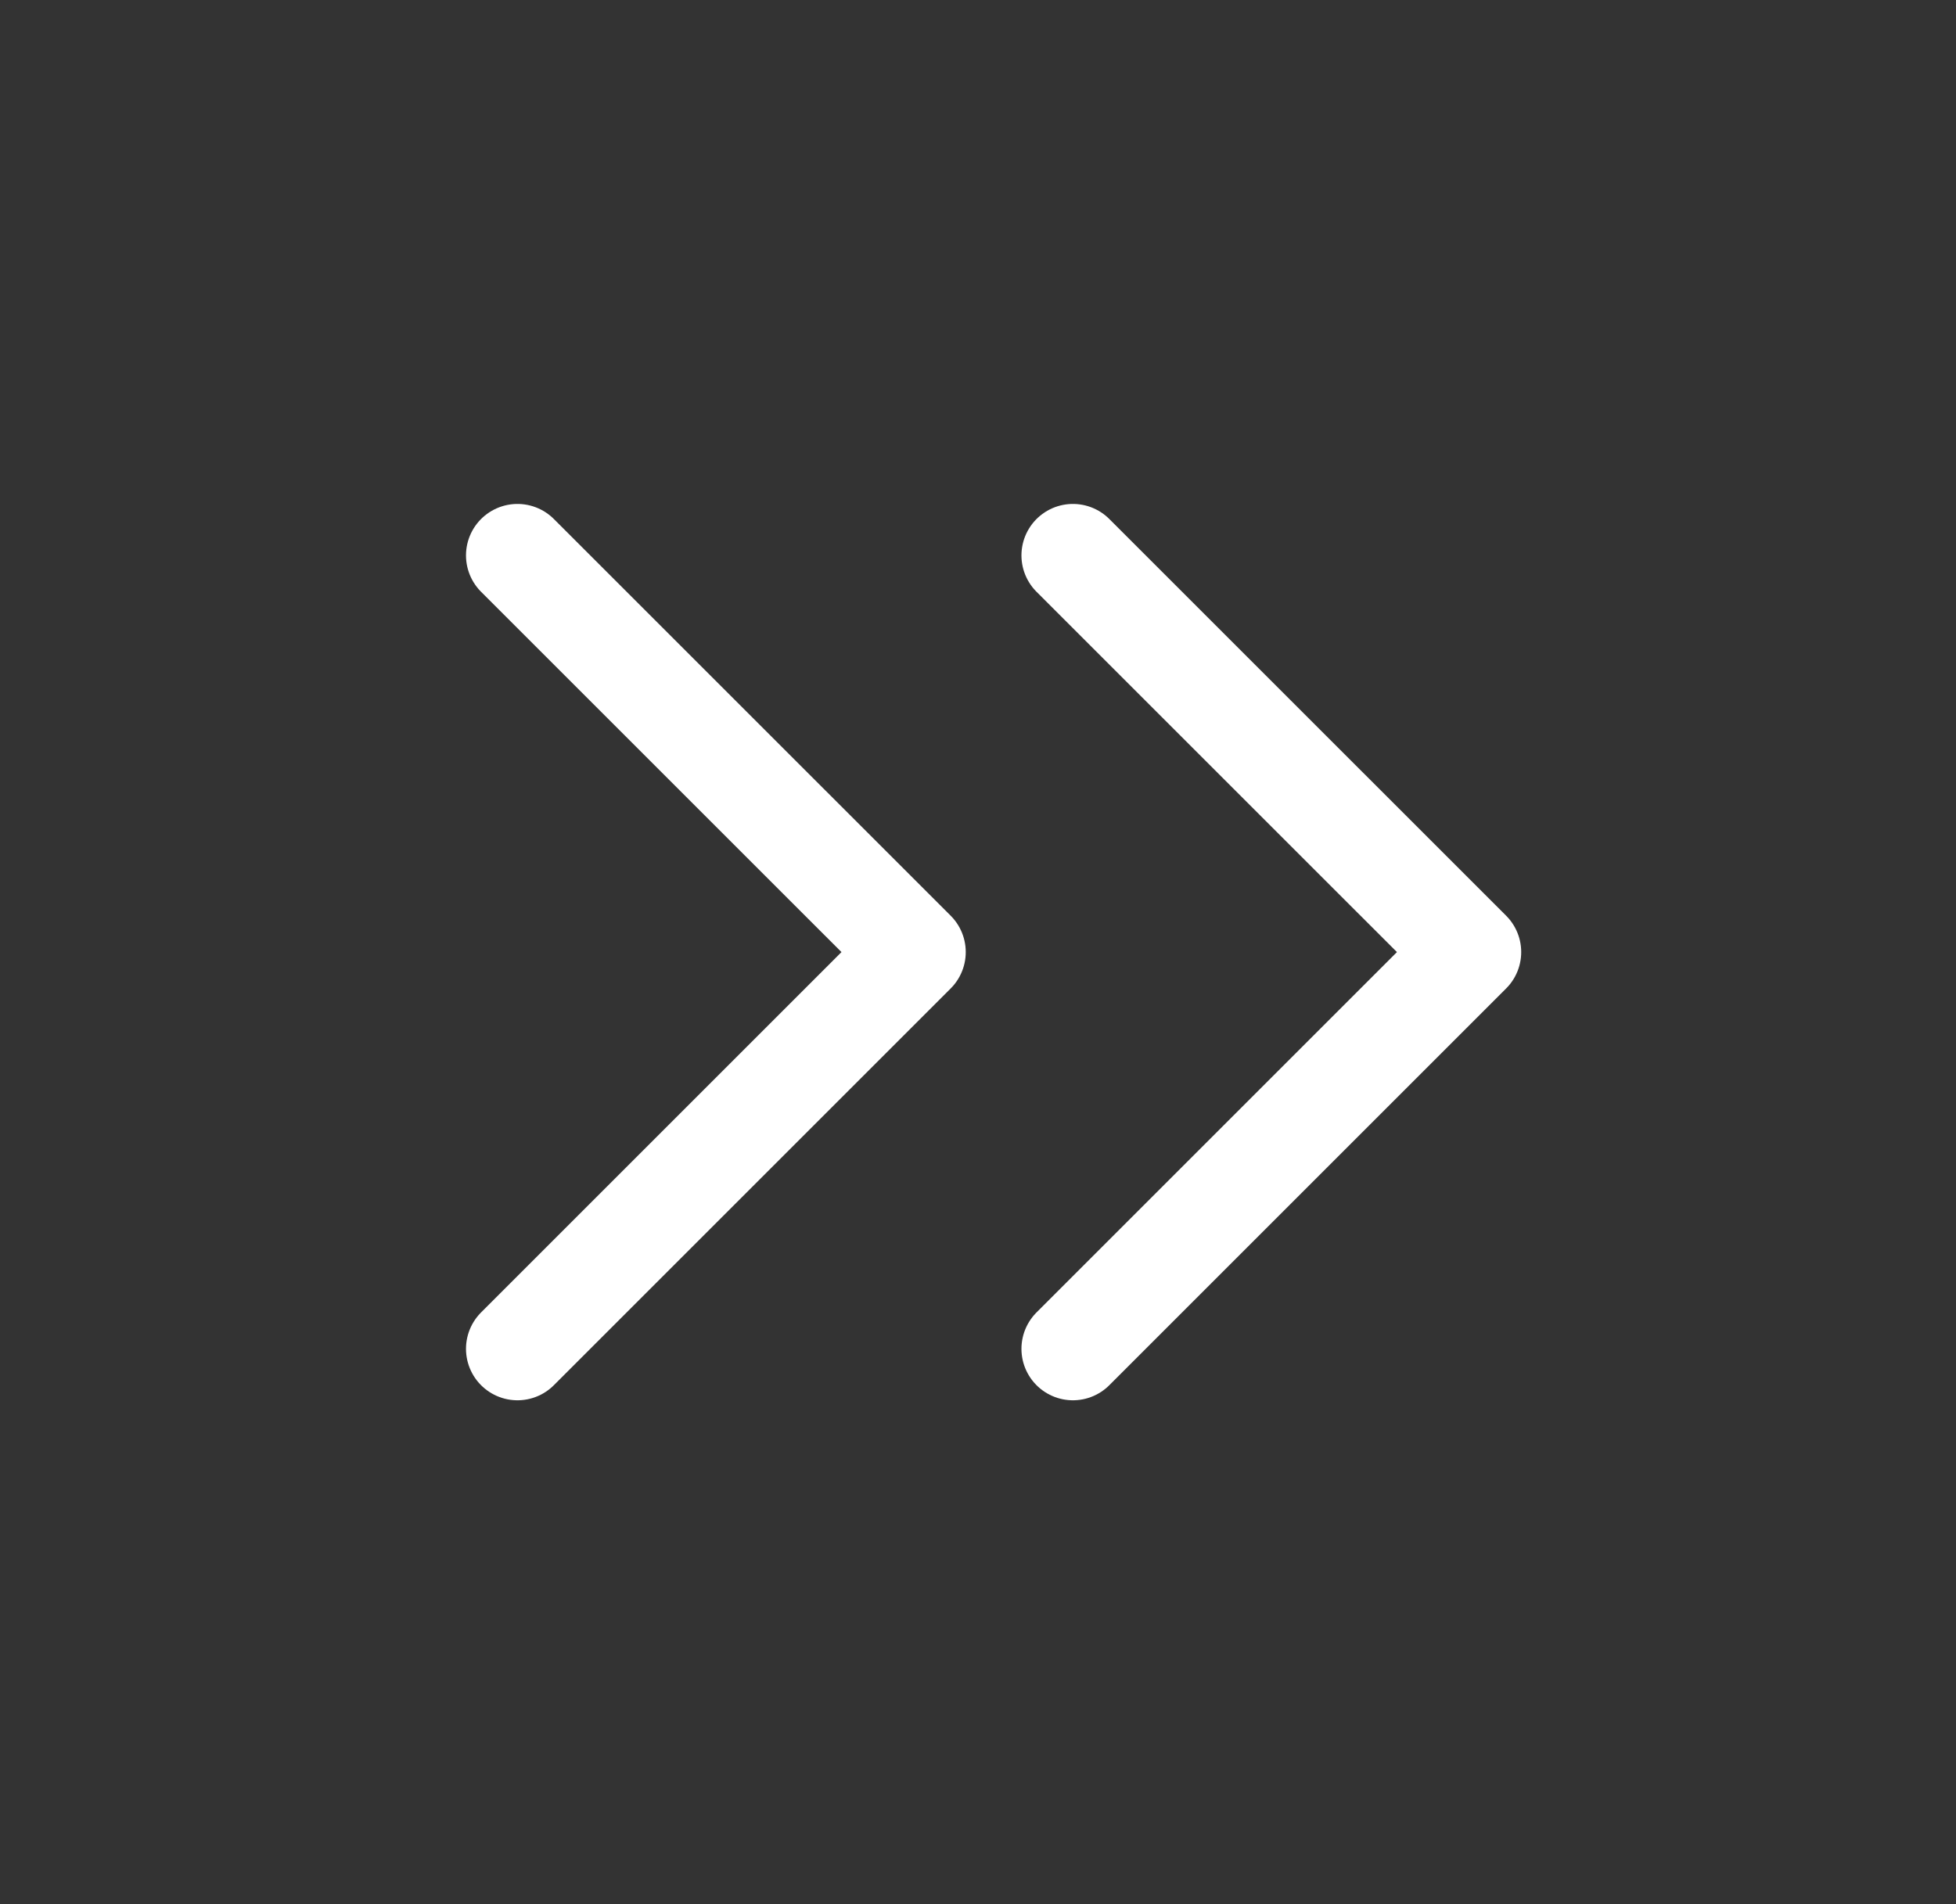
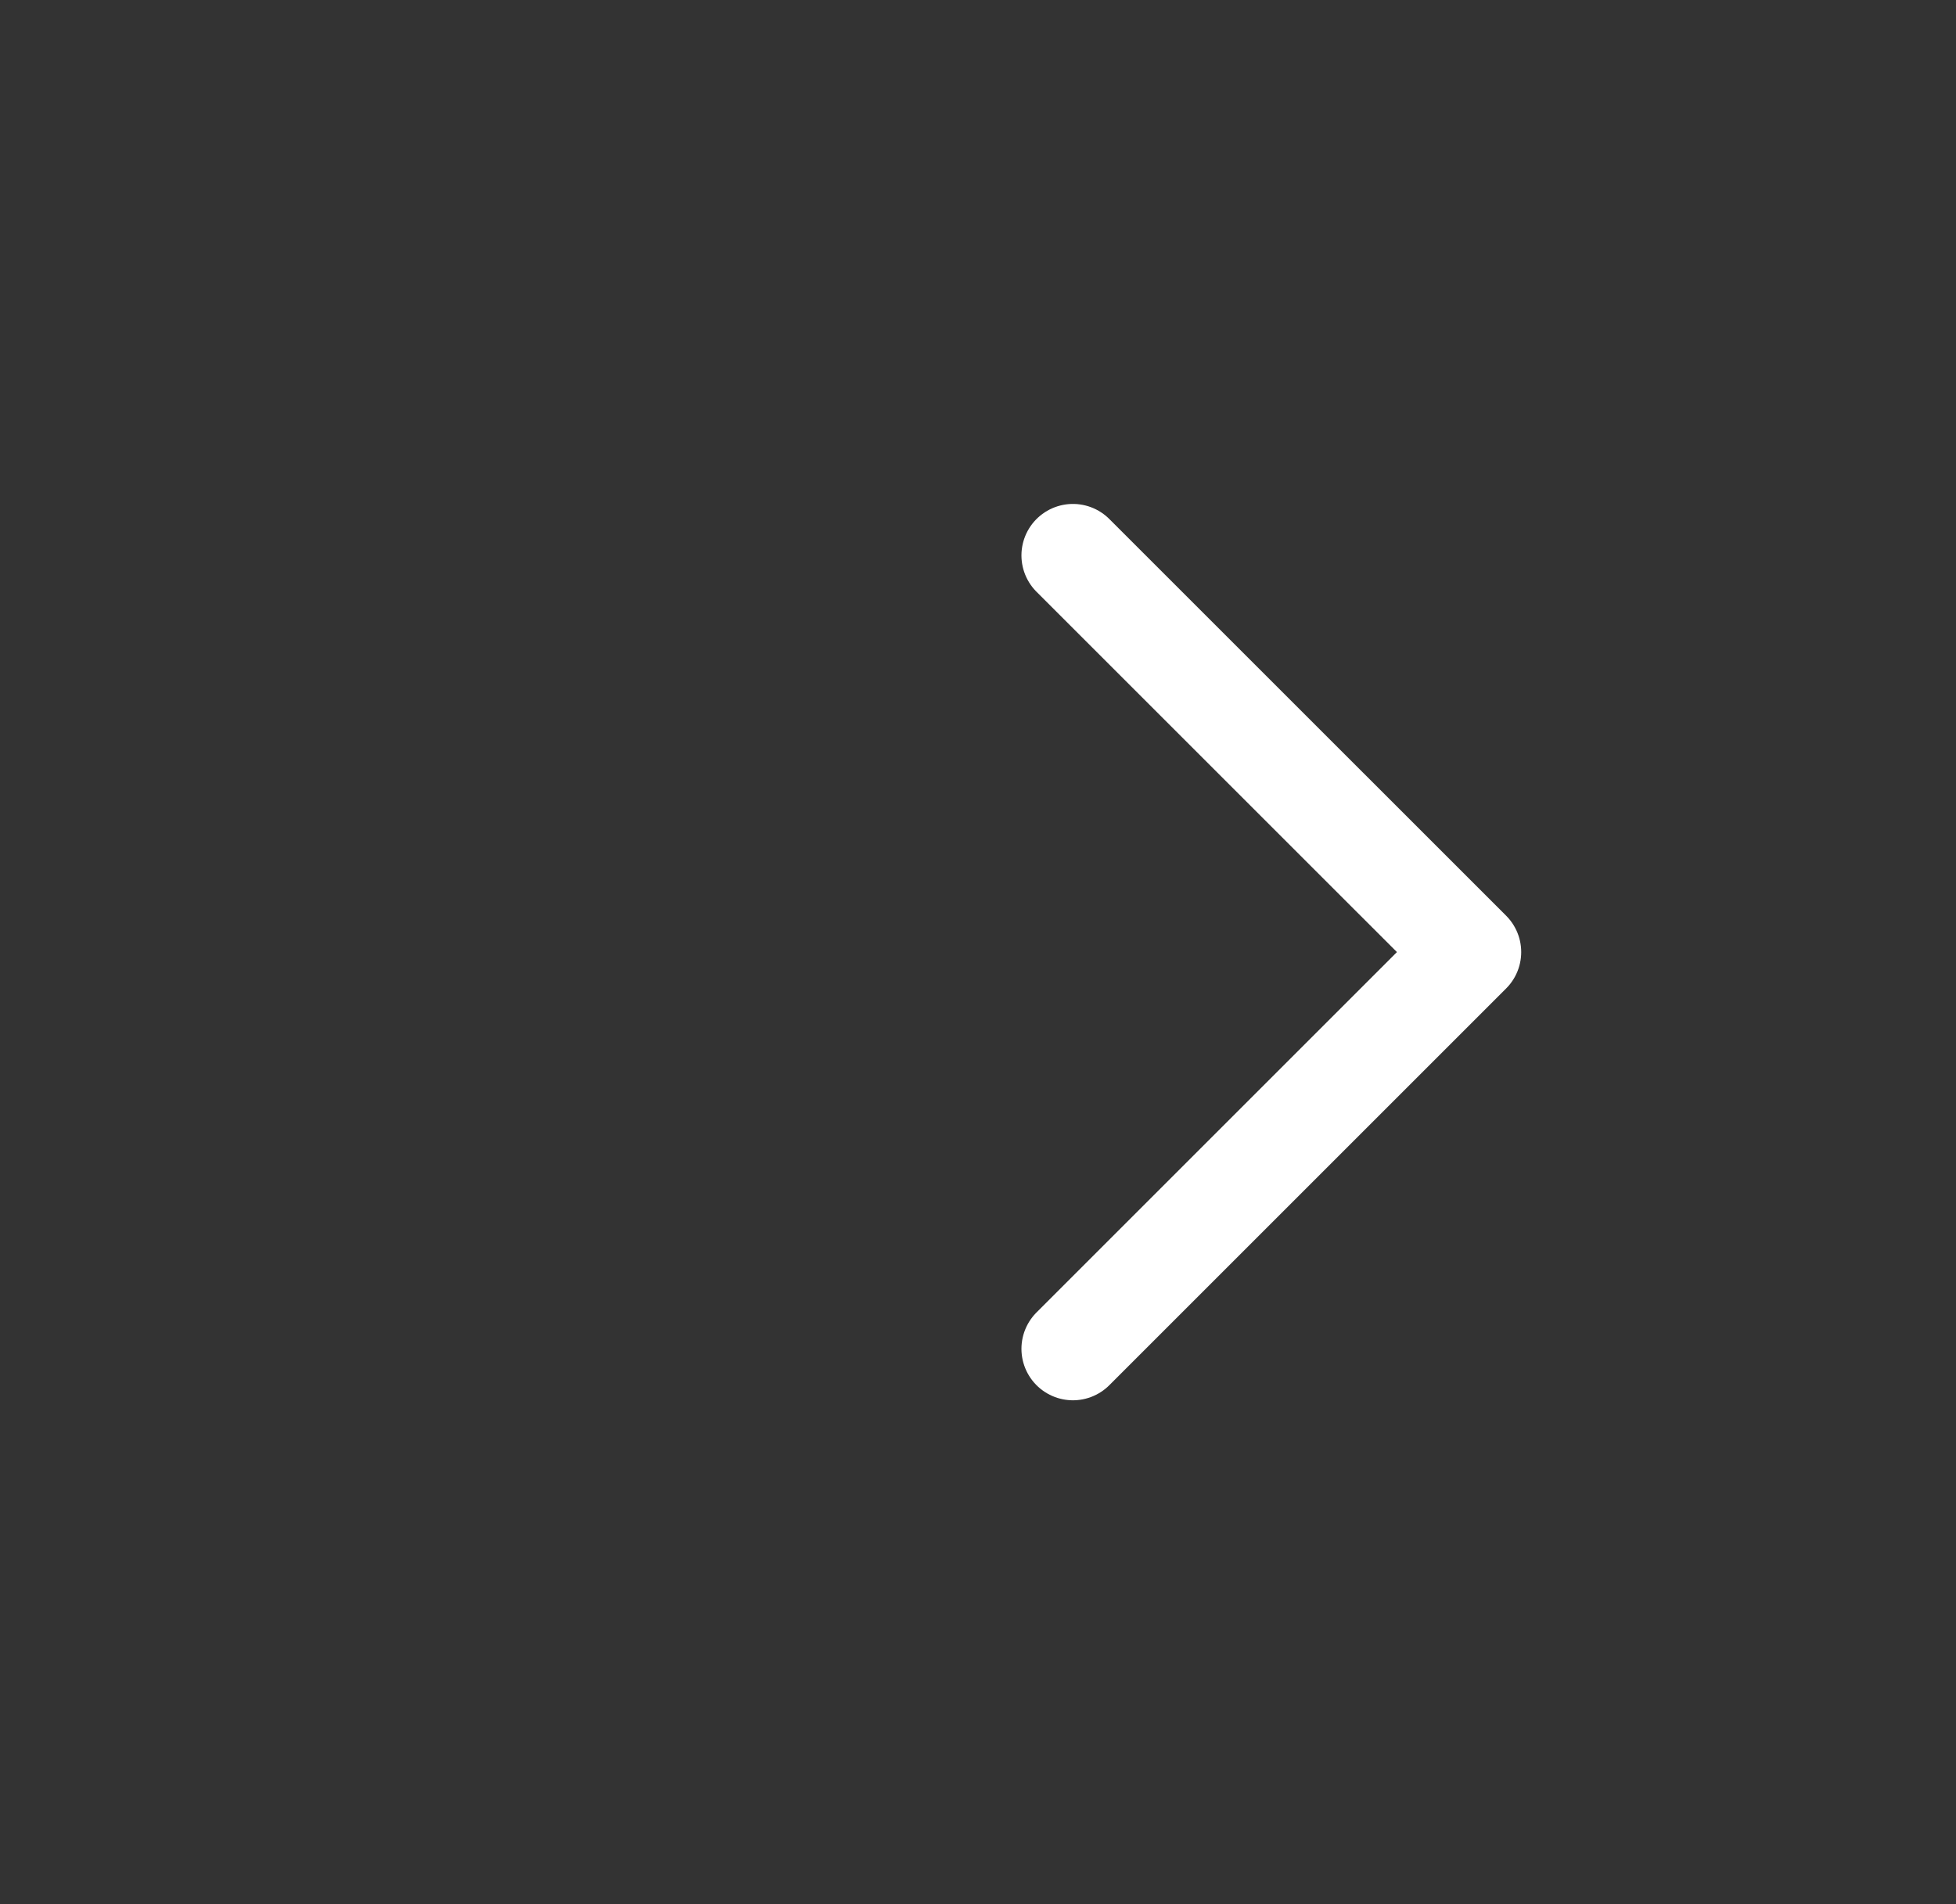
<svg xmlns="http://www.w3.org/2000/svg" width="38" height="37" viewBox="0 0 38 37" fill="none">
  <rect x="0" y="0" width="38" height="37" fill="#333333" stroke="none" />
  <path d="M20.844 10.792L28.553 18.5L20.844 26.209" stroke="white" stroke-width="2" stroke-linecap="round" stroke-linejoin="round" />
-   <path d="M10.053 10.792L17.762 18.5L10.053 26.209" stroke="white" stroke-width="2" stroke-linecap="round" stroke-linejoin="round" />
</svg>